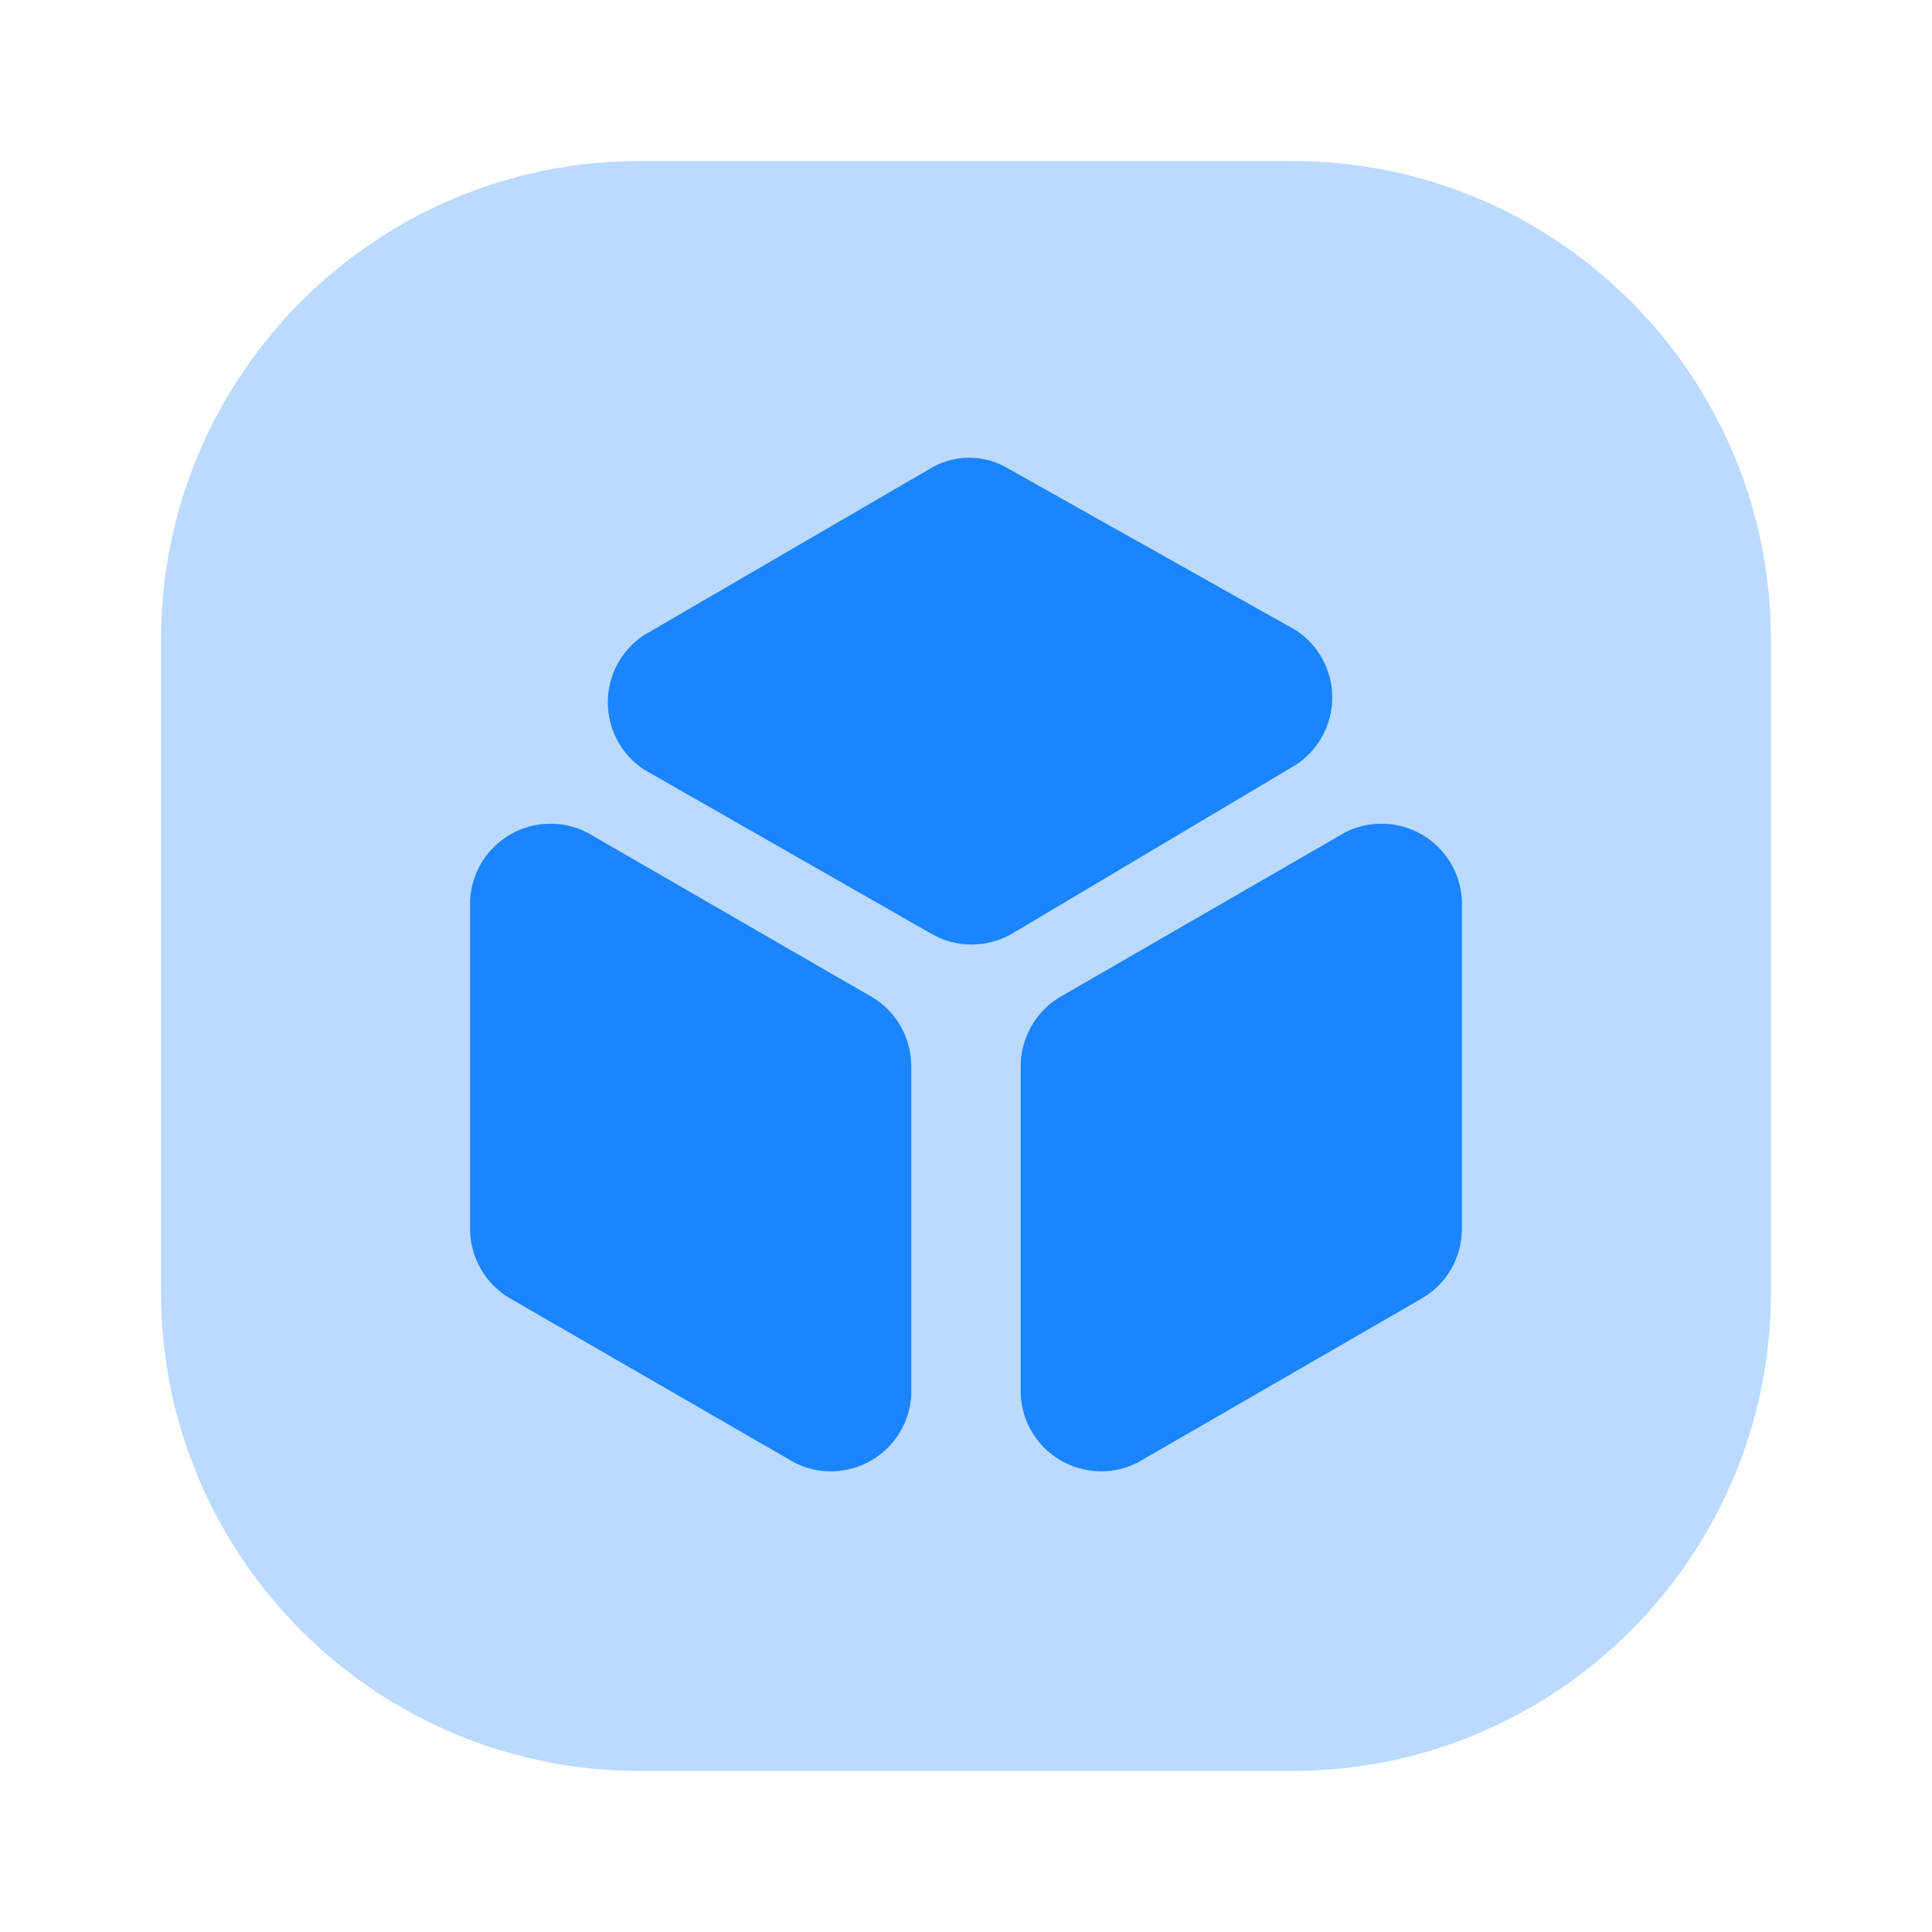
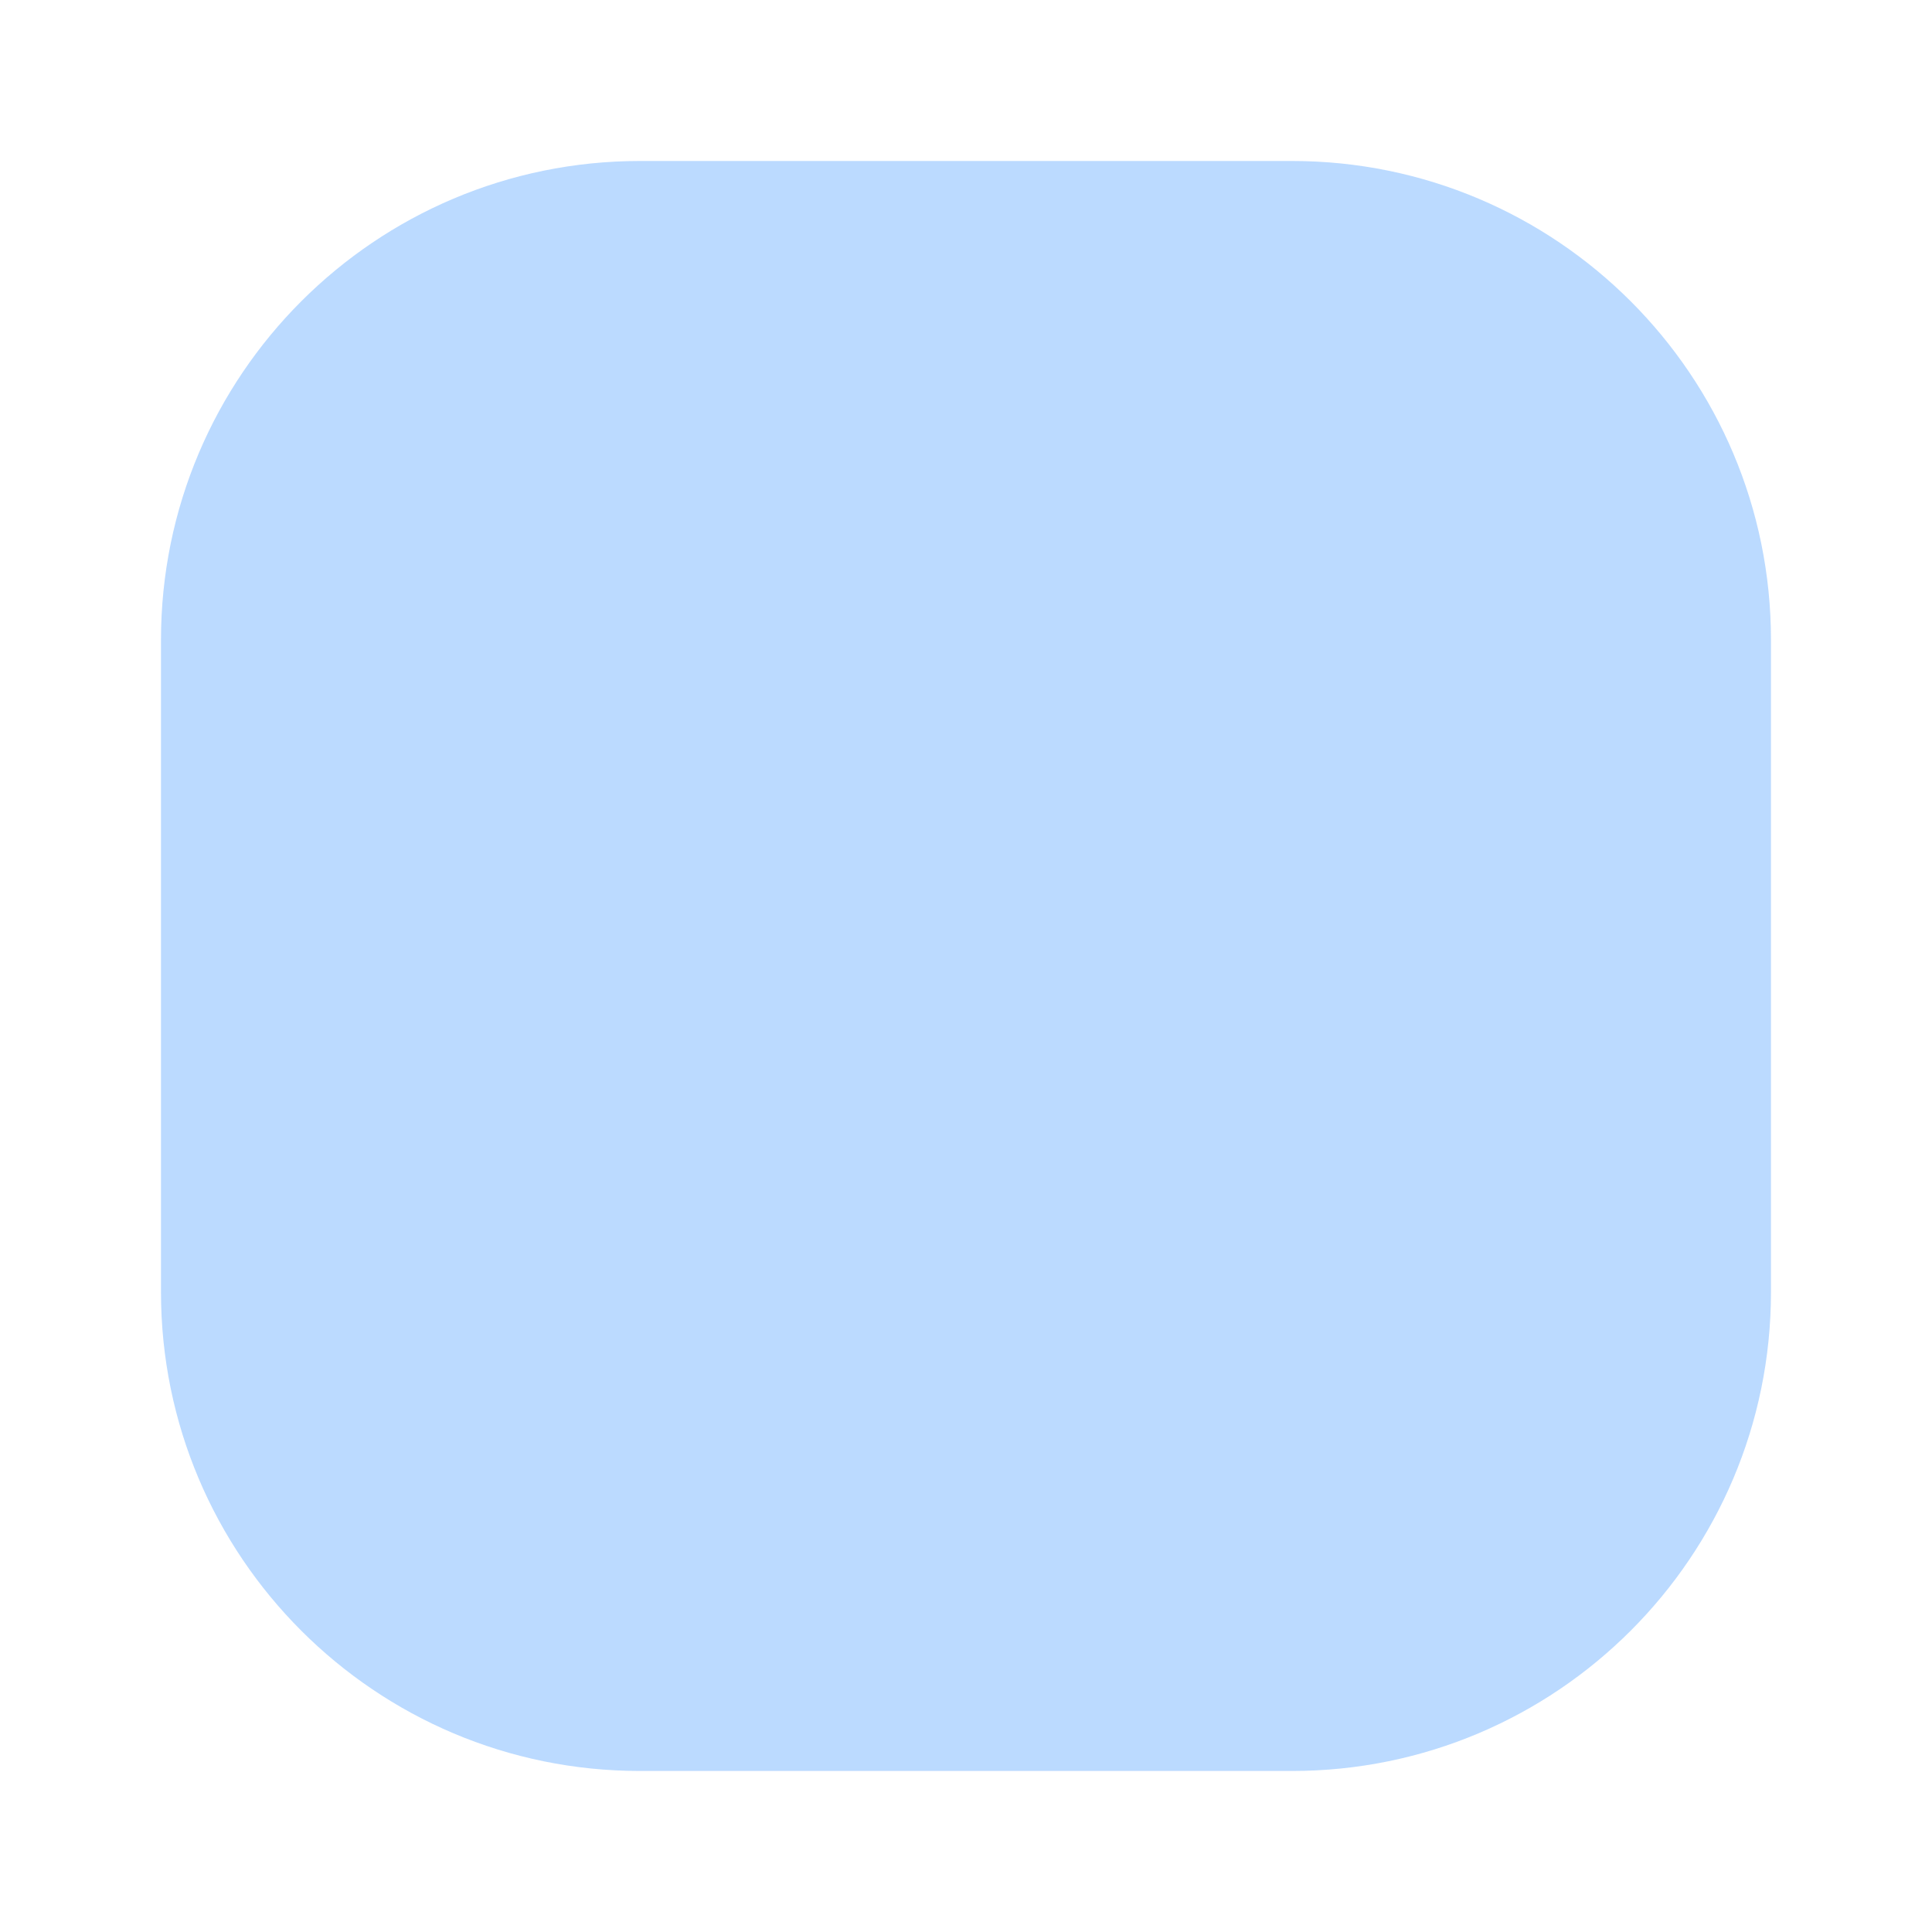
<svg xmlns="http://www.w3.org/2000/svg" width="52" height="52" viewBox="0 0 52 52" fill="none">
  <path opacity="0.3" d="M34.775 4.333H17.225C10.105 4.333 4.333 10.105 4.333 17.225V34.775C4.333 41.895 10.105 47.666 17.225 47.666H34.775C41.895 47.666 47.666 41.895 47.666 34.775V17.225C47.666 10.105 41.895 4.333 34.775 4.333Z" fill="#1B84FF" />
-   <path d="M15.795 22.403L23.487 26.845C23.8 27.035 24.059 27.302 24.241 27.621C24.423 27.939 24.521 28.298 24.527 28.665V37.548C24.508 37.908 24.399 38.258 24.211 38.565C24.023 38.873 23.761 39.129 23.449 39.309C23.137 39.49 22.785 39.59 22.424 39.6C22.064 39.611 21.707 39.531 21.385 39.368L13.693 34.926C13.38 34.736 13.12 34.469 12.939 34.151C12.757 33.832 12.659 33.473 12.653 33.106V24.223C12.672 23.863 12.781 23.513 12.969 23.206C13.157 22.898 13.419 22.642 13.731 22.462C14.043 22.281 14.395 22.181 14.755 22.171C15.116 22.16 15.473 22.24 15.795 22.403V22.403ZM36.205 22.403L28.513 26.845C28.2 27.035 27.941 27.302 27.759 27.621C27.577 27.939 27.479 28.298 27.473 28.665V37.548C27.492 37.908 27.601 38.258 27.789 38.565C27.977 38.873 28.239 39.129 28.551 39.309C28.863 39.49 29.215 39.59 29.576 39.6C29.936 39.611 30.293 39.531 30.615 39.368L38.307 34.926C38.62 34.736 38.88 34.469 39.061 34.151C39.243 33.832 39.341 33.473 39.347 33.106V24.223C39.328 23.863 39.219 23.513 39.031 23.206C38.843 22.898 38.581 22.642 38.269 22.462C37.957 22.281 37.605 22.181 37.244 22.171C36.884 22.16 36.527 22.24 36.205 22.403ZM17.333 17.095L25.003 12.631C25.328 12.428 25.703 12.319 26.087 12.319C26.47 12.319 26.845 12.428 27.17 12.631L34.883 16.965C35.183 17.162 35.429 17.431 35.599 17.746C35.769 18.062 35.858 18.415 35.858 18.774C35.858 19.133 35.769 19.486 35.599 19.801C35.429 20.117 35.183 20.386 34.883 20.583L27.235 25.133C26.906 25.323 26.532 25.423 26.152 25.423C25.771 25.423 25.398 25.323 25.068 25.133L17.333 20.713C17.034 20.516 16.788 20.247 16.618 19.931C16.448 19.616 16.359 19.262 16.359 18.904C16.359 18.545 16.448 18.192 16.618 17.876C16.788 17.561 17.034 17.292 17.333 17.095Z" fill="#1B84FF" />
</svg>